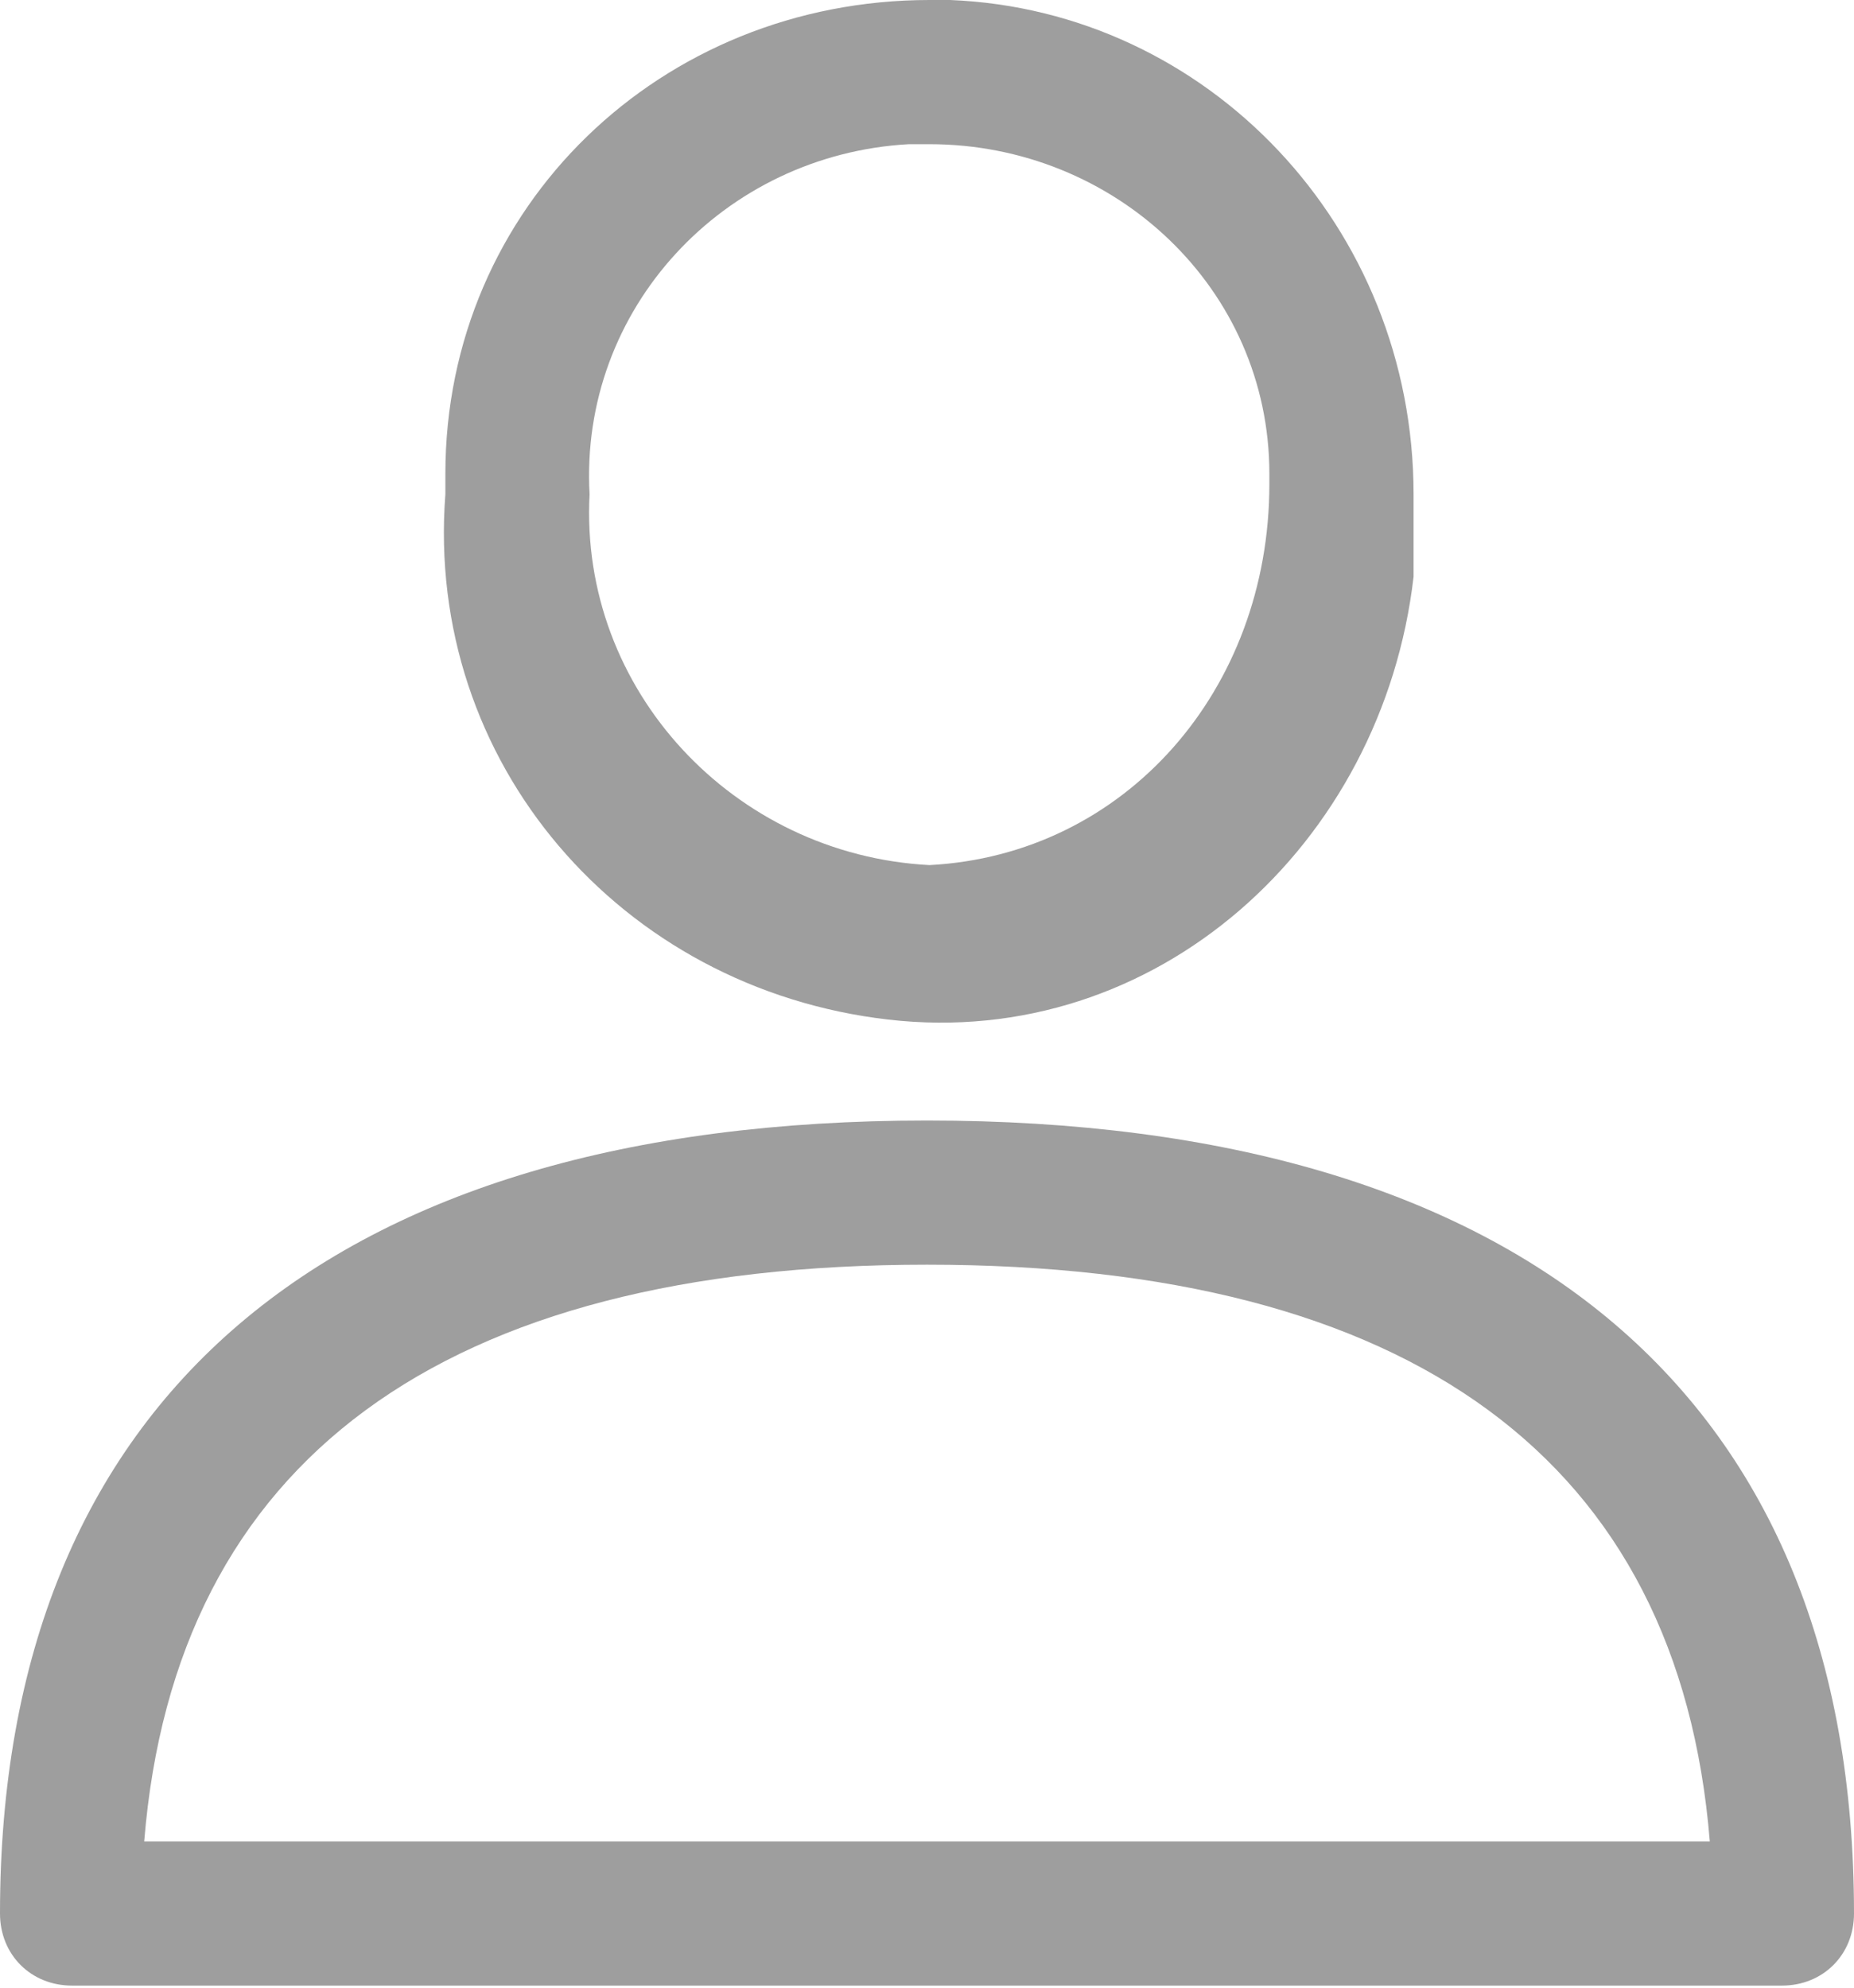
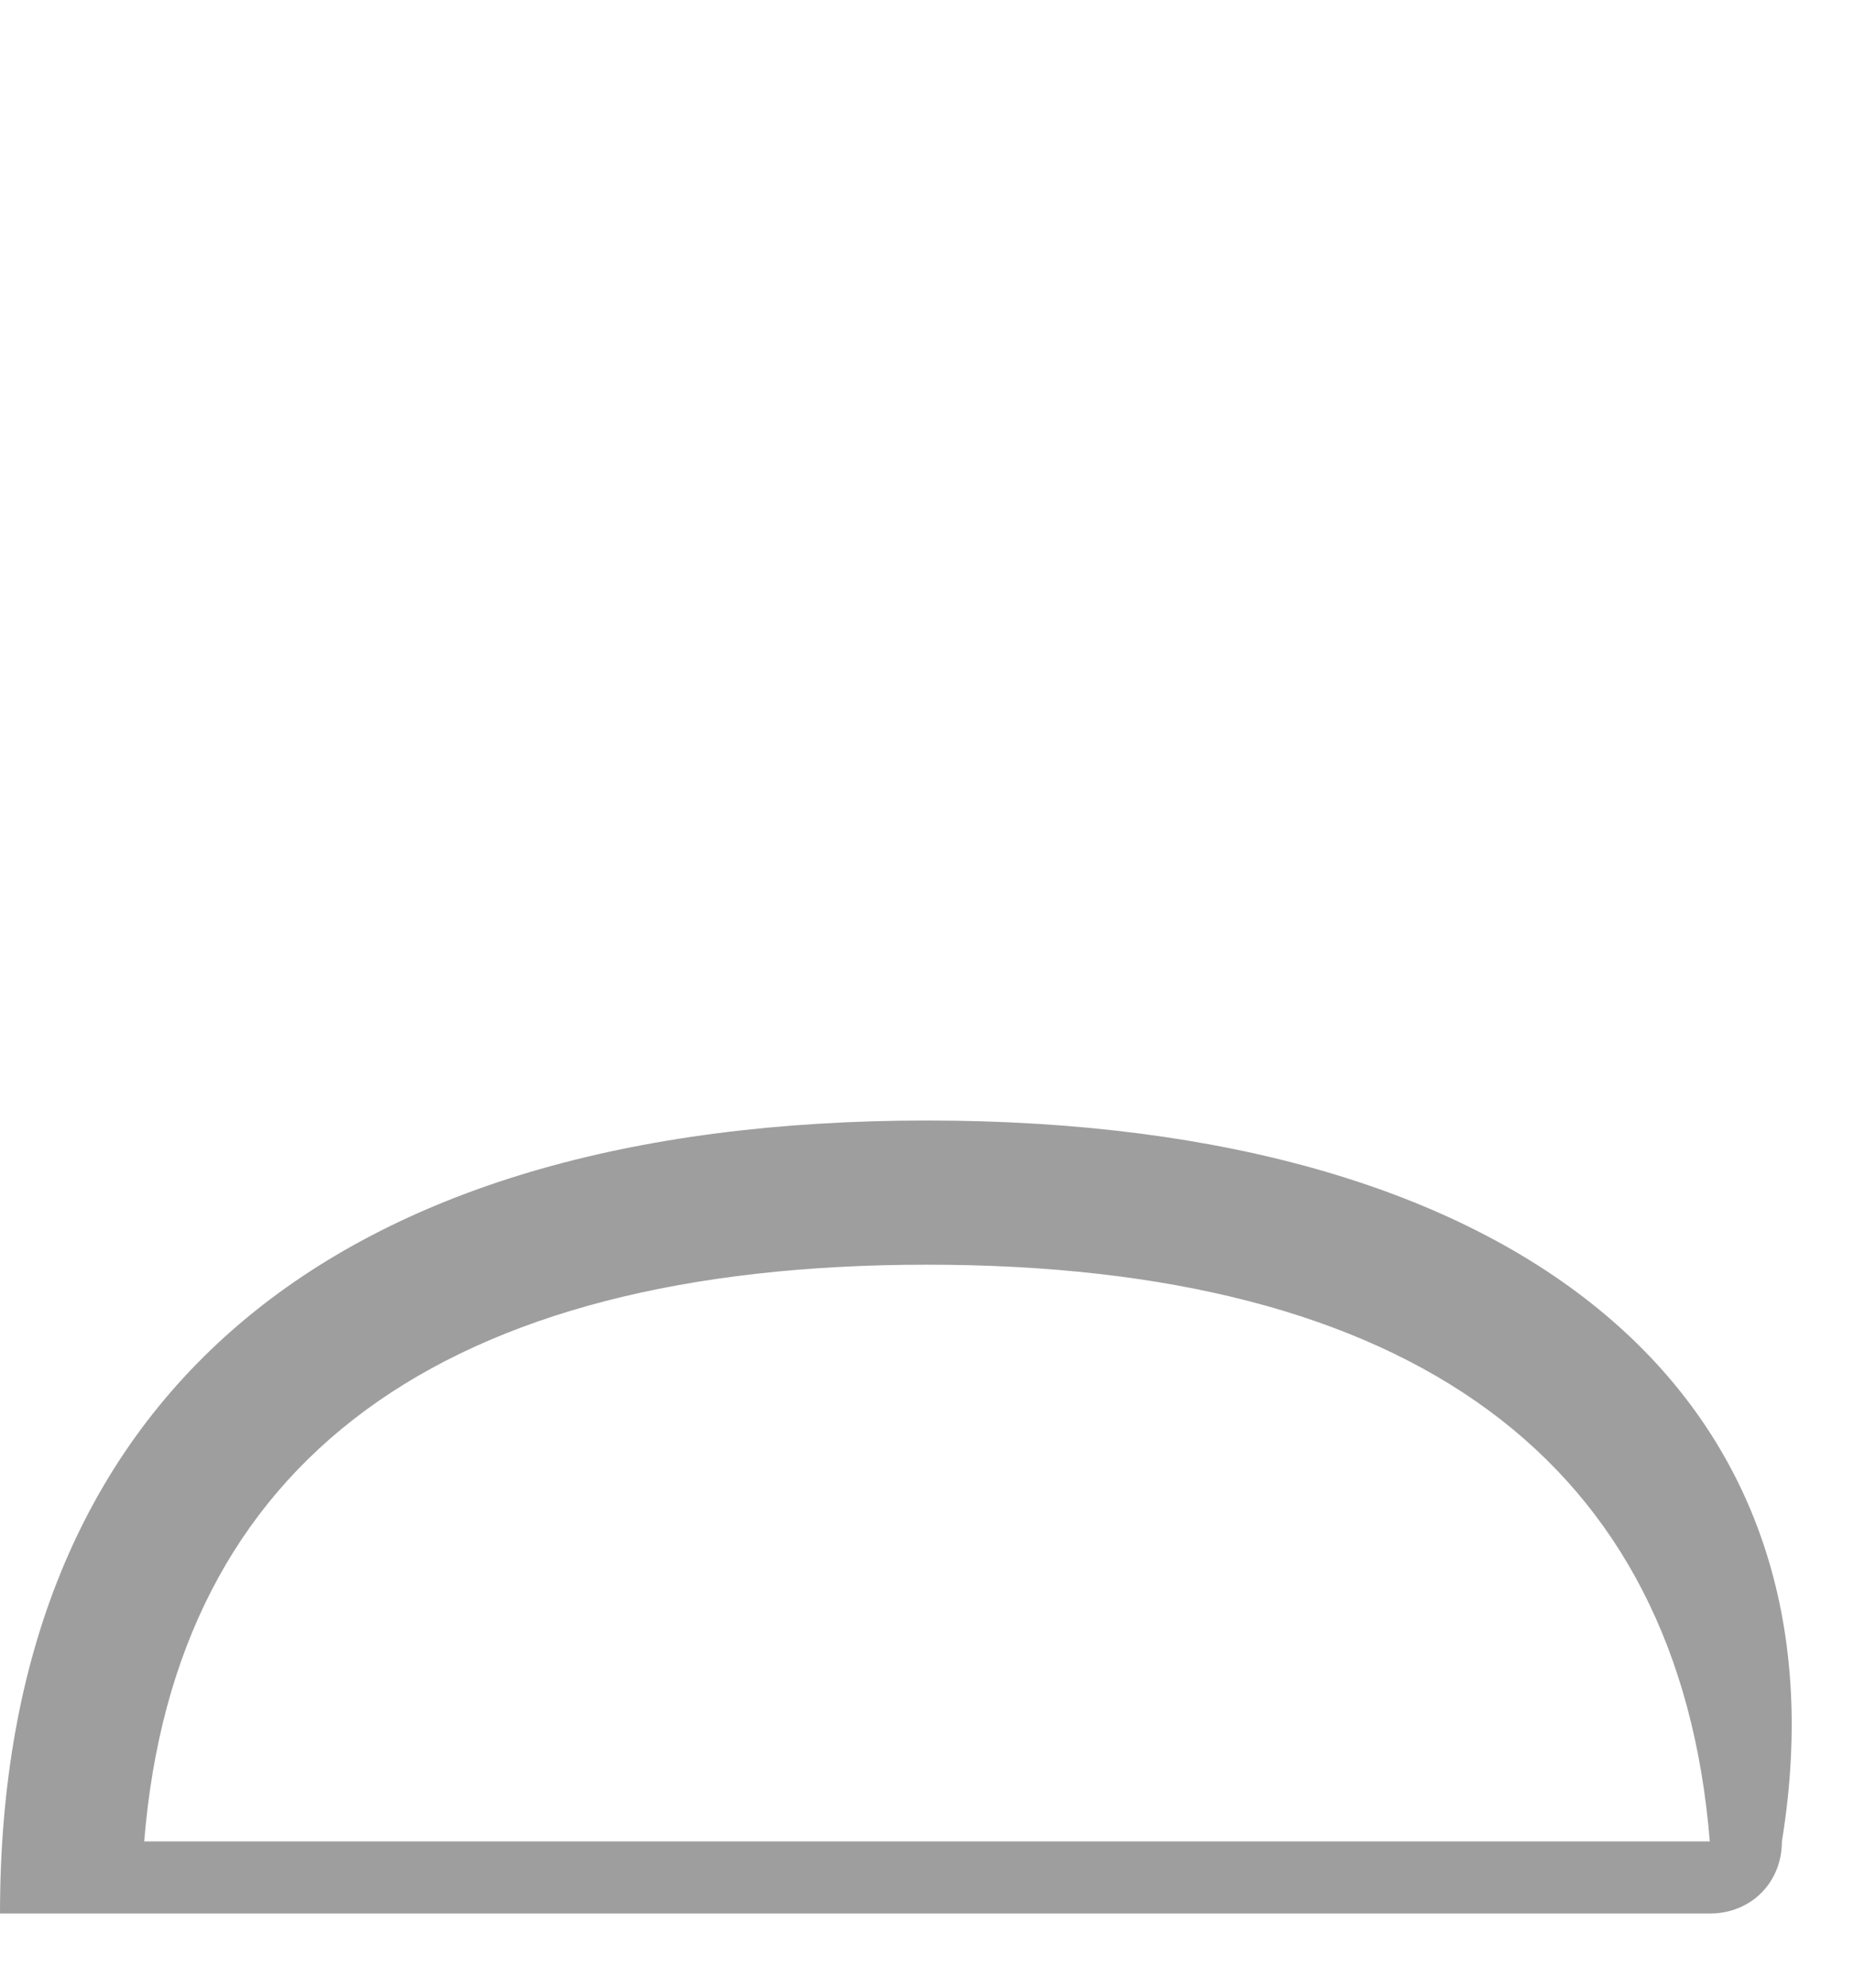
<svg xmlns="http://www.w3.org/2000/svg" version="1.1" id="Layer_1" x="0px" y="0px" viewBox="0 0 18 19.3" style="enable-background:new 0 0 18 19.3;" xml:space="preserve">
  <style type="text/css">
	.st0{fill:#9E9E9E;}
</style>
  <g transform="translate(-17.44)">
    <g transform="translate(17.44 10.88)">
      <g transform="translate(0)">
-         <path class="st0" d="M9,0C3.2,0,0,2.7,0,7.7c0,0.4,0.3,0.7,0.7,0.7c0,0,0,0,0,0h16.6c0.4,0,0.7-0.3,0.7-0.7l0,0     C18,2.7,14.8,0,9,0z M1.4,7C1.7,3.3,4.3,1.4,9,1.4s7.3,1.9,7.6,5.6H1.4z" />
+         <path class="st0" d="M9,0C3.2,0,0,2.7,0,7.7c0,0,0,0,0,0h16.6c0.4,0,0.7-0.3,0.7-0.7l0,0     C18,2.7,14.8,0,9,0z M1.4,7C1.7,3.3,4.3,1.4,9,1.4s7.3,1.9,7.6,5.6H1.4z" />
      </g>
    </g>
    <g transform="translate(21.764)">
-       <path class="st0" d="M4.7,0C2.1,0,0,2,0,4.6c0,0.1,0,0.1,0,0.2c-0.2,2.6,1.7,4.8,4.3,5.1s4.8-1.7,5.1-4.3c0-0.3,0-0.5,0-0.8    C9.4,2.2,7.4,0.1,4.9,0C4.8,0,4.7,0,4.7,0z M4.7,8.4C2.8,8.3,1.3,6.7,1.4,4.8C1.3,3,2.7,1.5,4.5,1.4c0.1,0,0.1,0,0.2,0    c1.8,0,3.3,1.4,3.3,3.2c0,0,0,0.1,0,0.1C8,6.7,6.6,8.3,4.7,8.4z" />
-     </g>
+       </g>
  </g>
</svg>